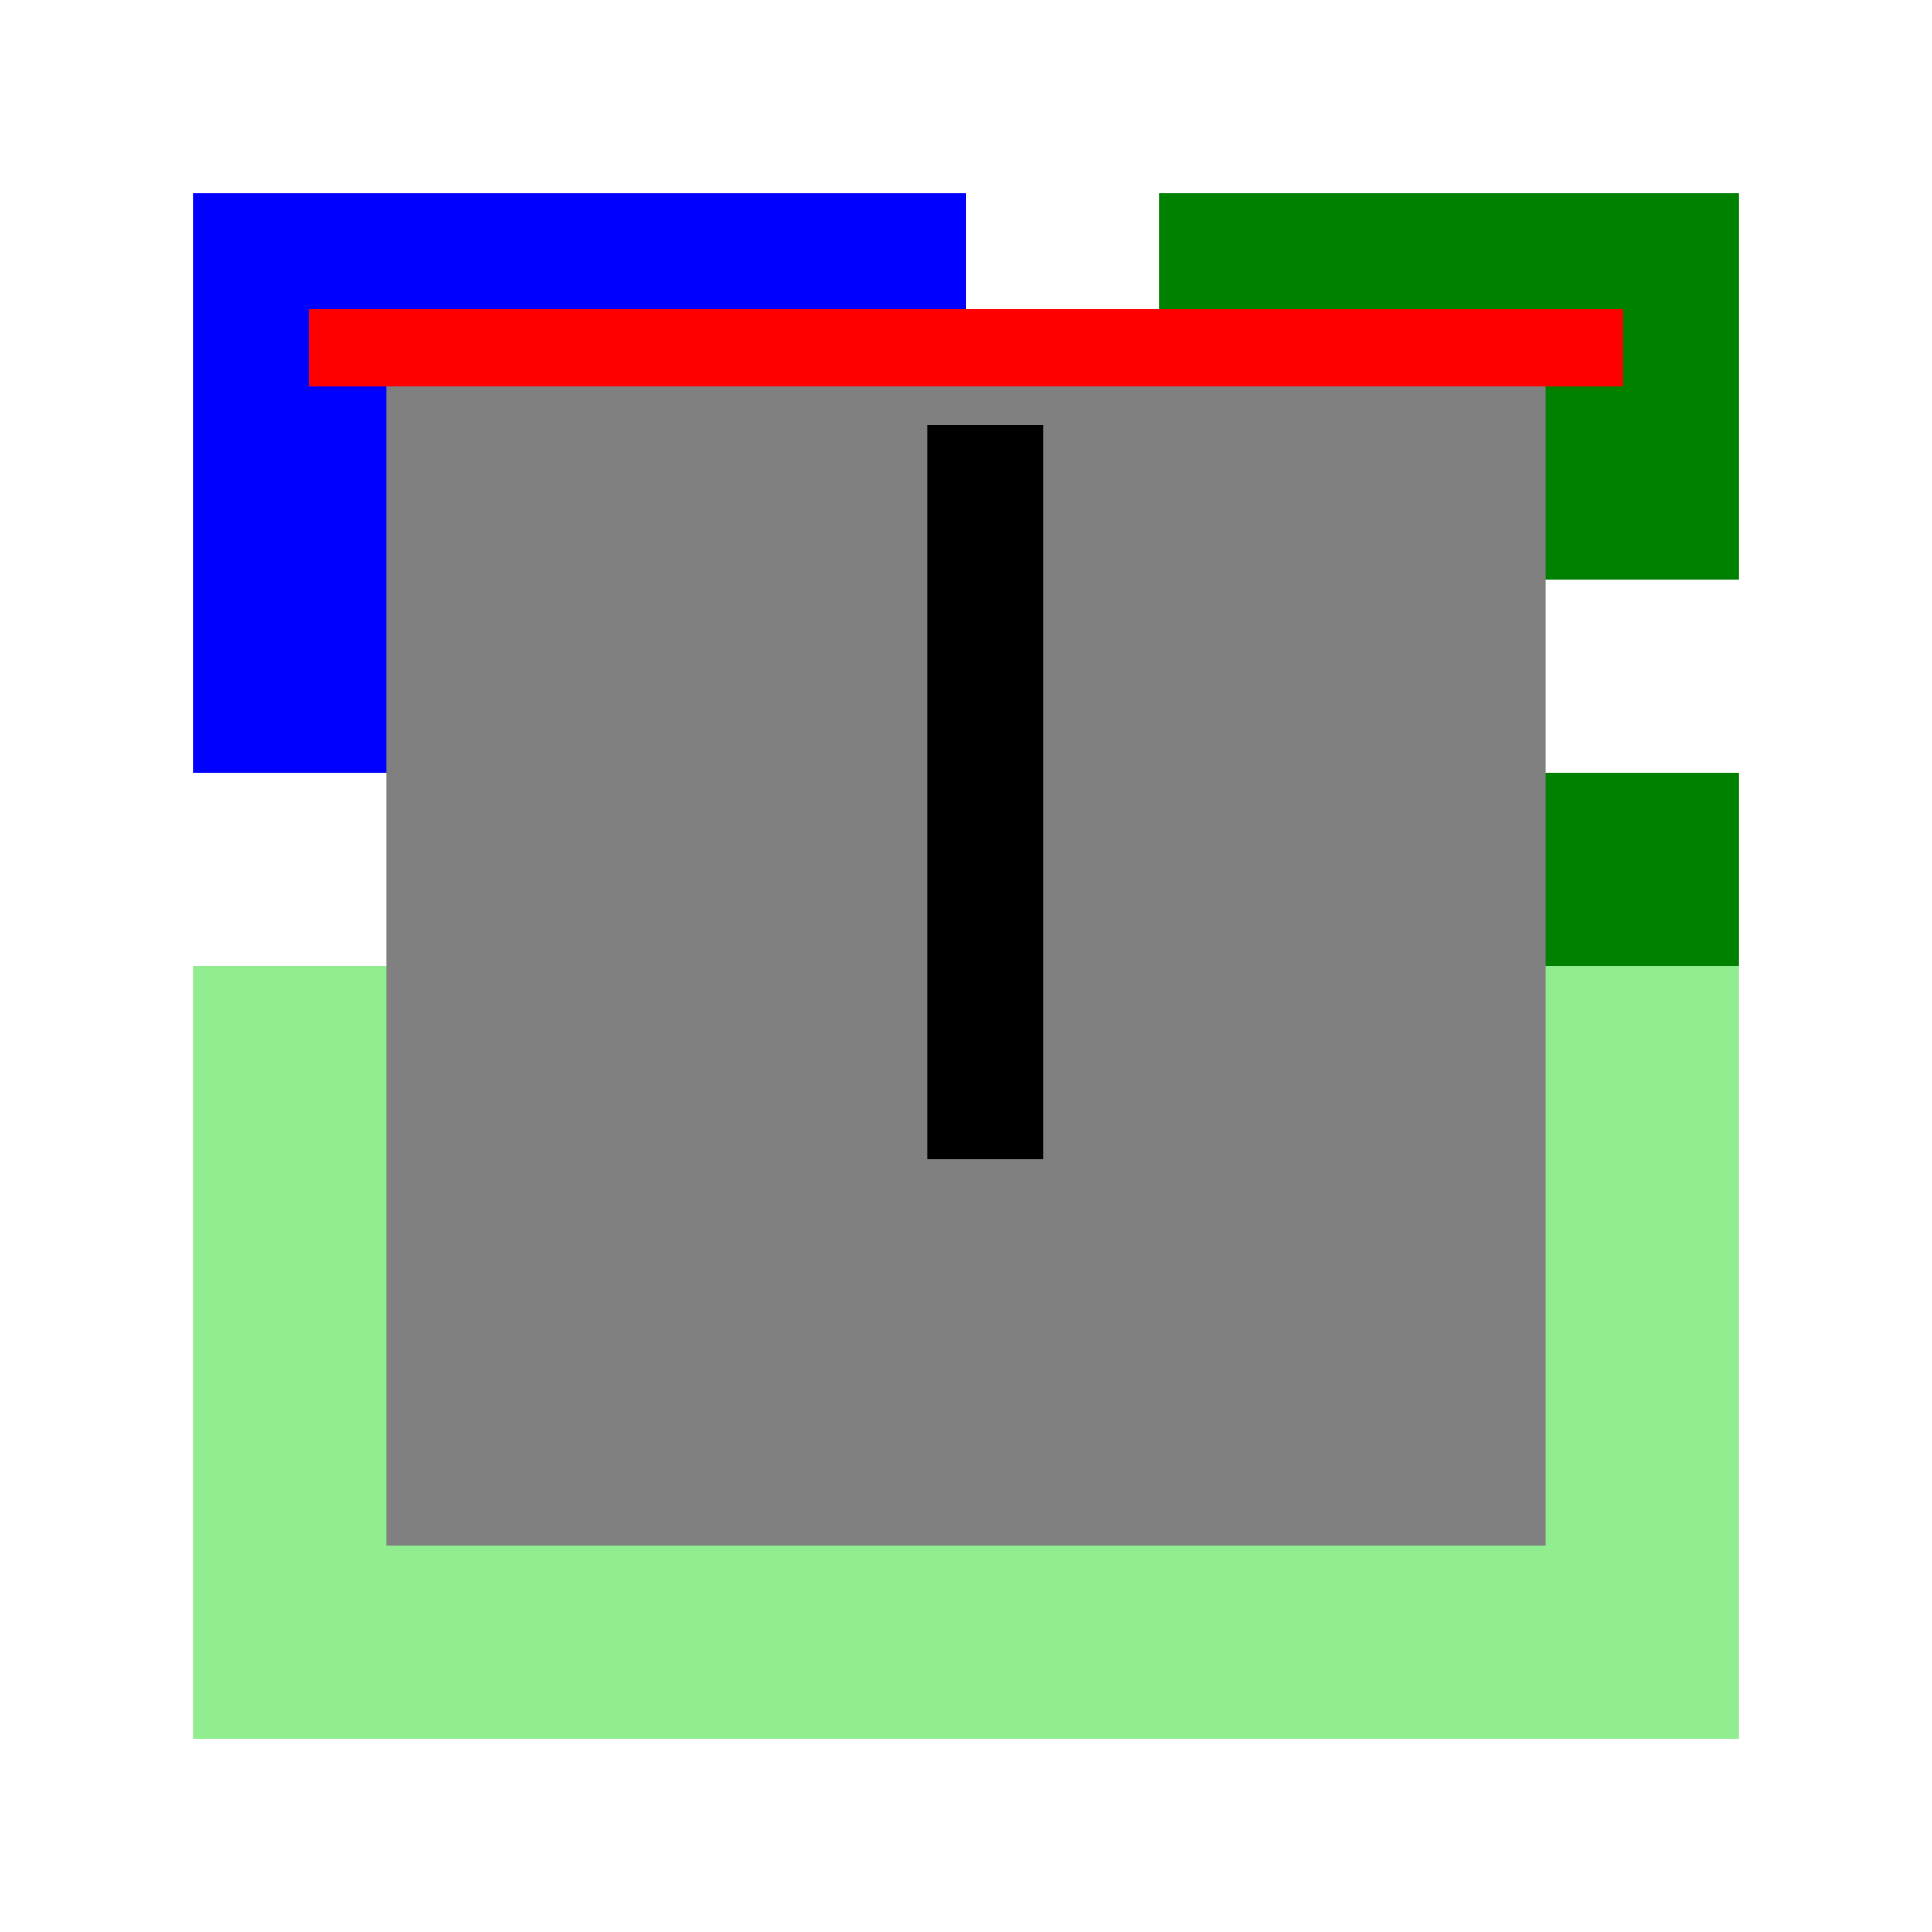
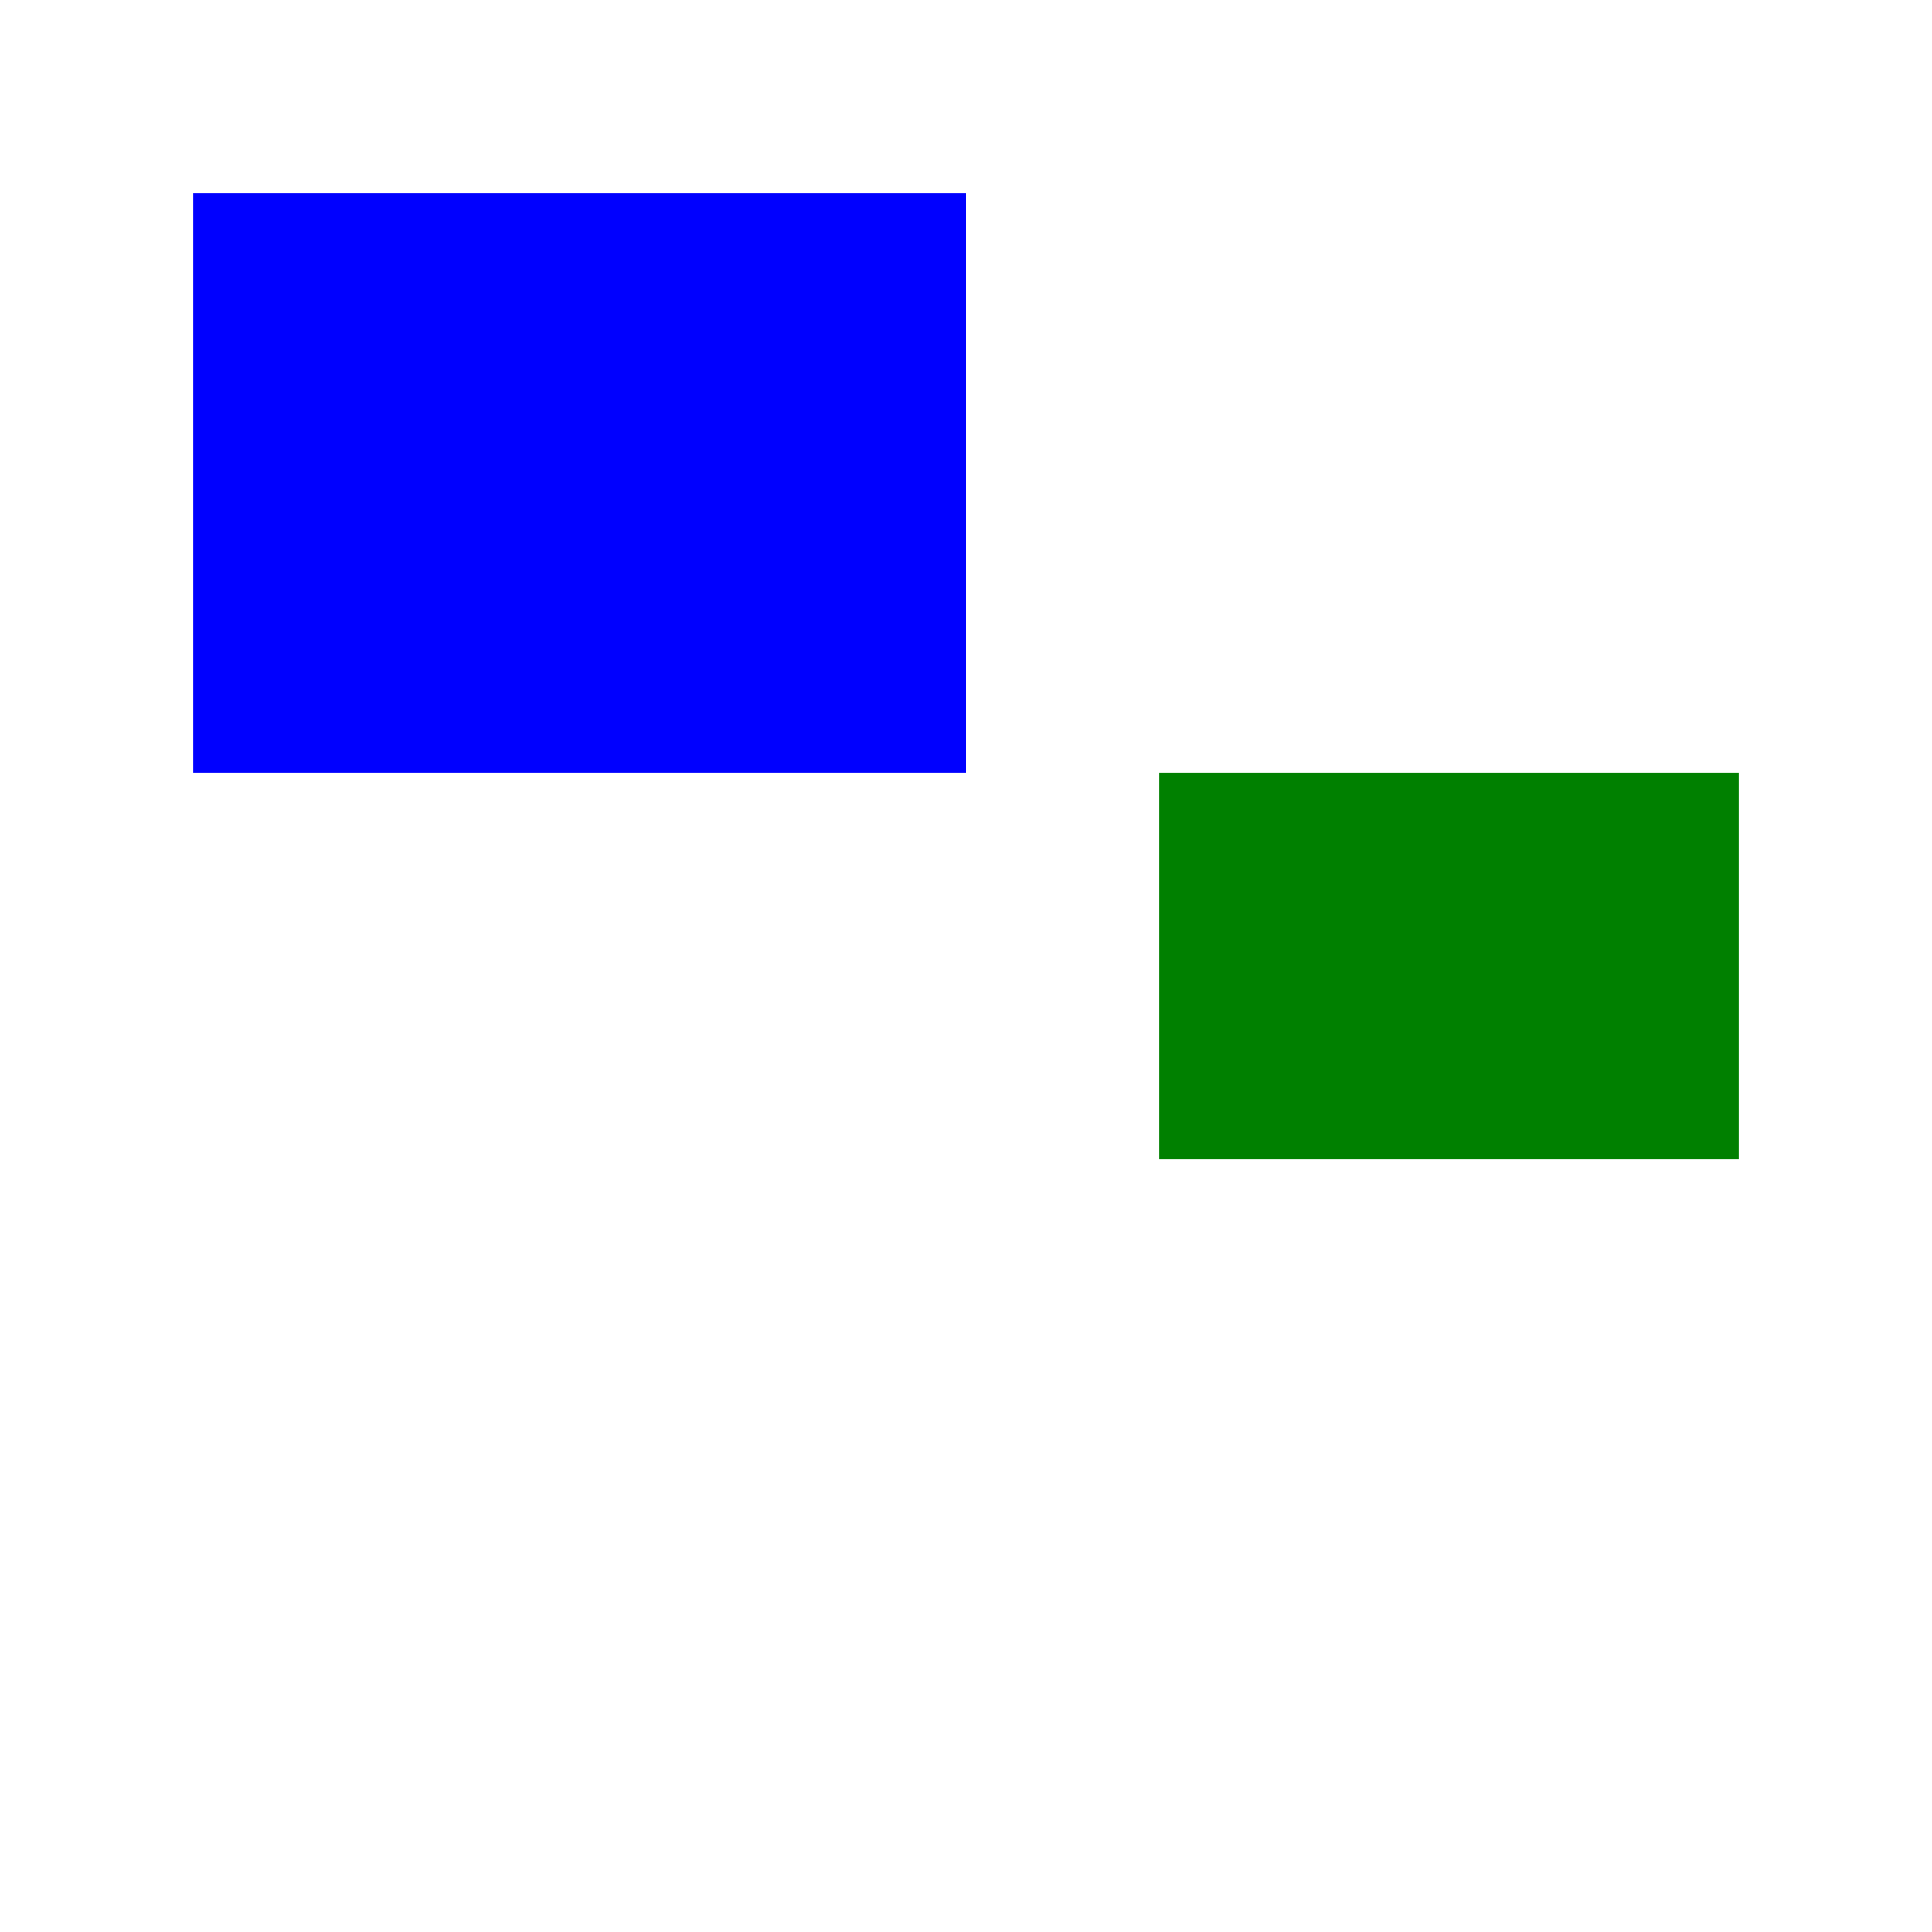
<svg xmlns="http://www.w3.org/2000/svg" width="500" height="500">
  <defs />
  <g>
    <rect fill="blue" stroke="none" x="50" y="50" width="200" height="150" />
-     <rect fill="green" stroke="none" x="300" y="50" width="150" height="100" />
    <rect fill="green" stroke="none" x="300" y="200" width="150" height="100" />
-     <rect fill="lightgreen" stroke="none" x="50" y="250" width="400" height="200" />
-     <rect fill="gray" stroke="none" x="100" y="100" width="300" height="300" />
-     <rect fill="red" stroke="none" x="80" y="80" width="340" height="20" />
-     <rect fill="black" stroke="none" x="240" y="110" width="30" height="190" />
  </g>
</svg>